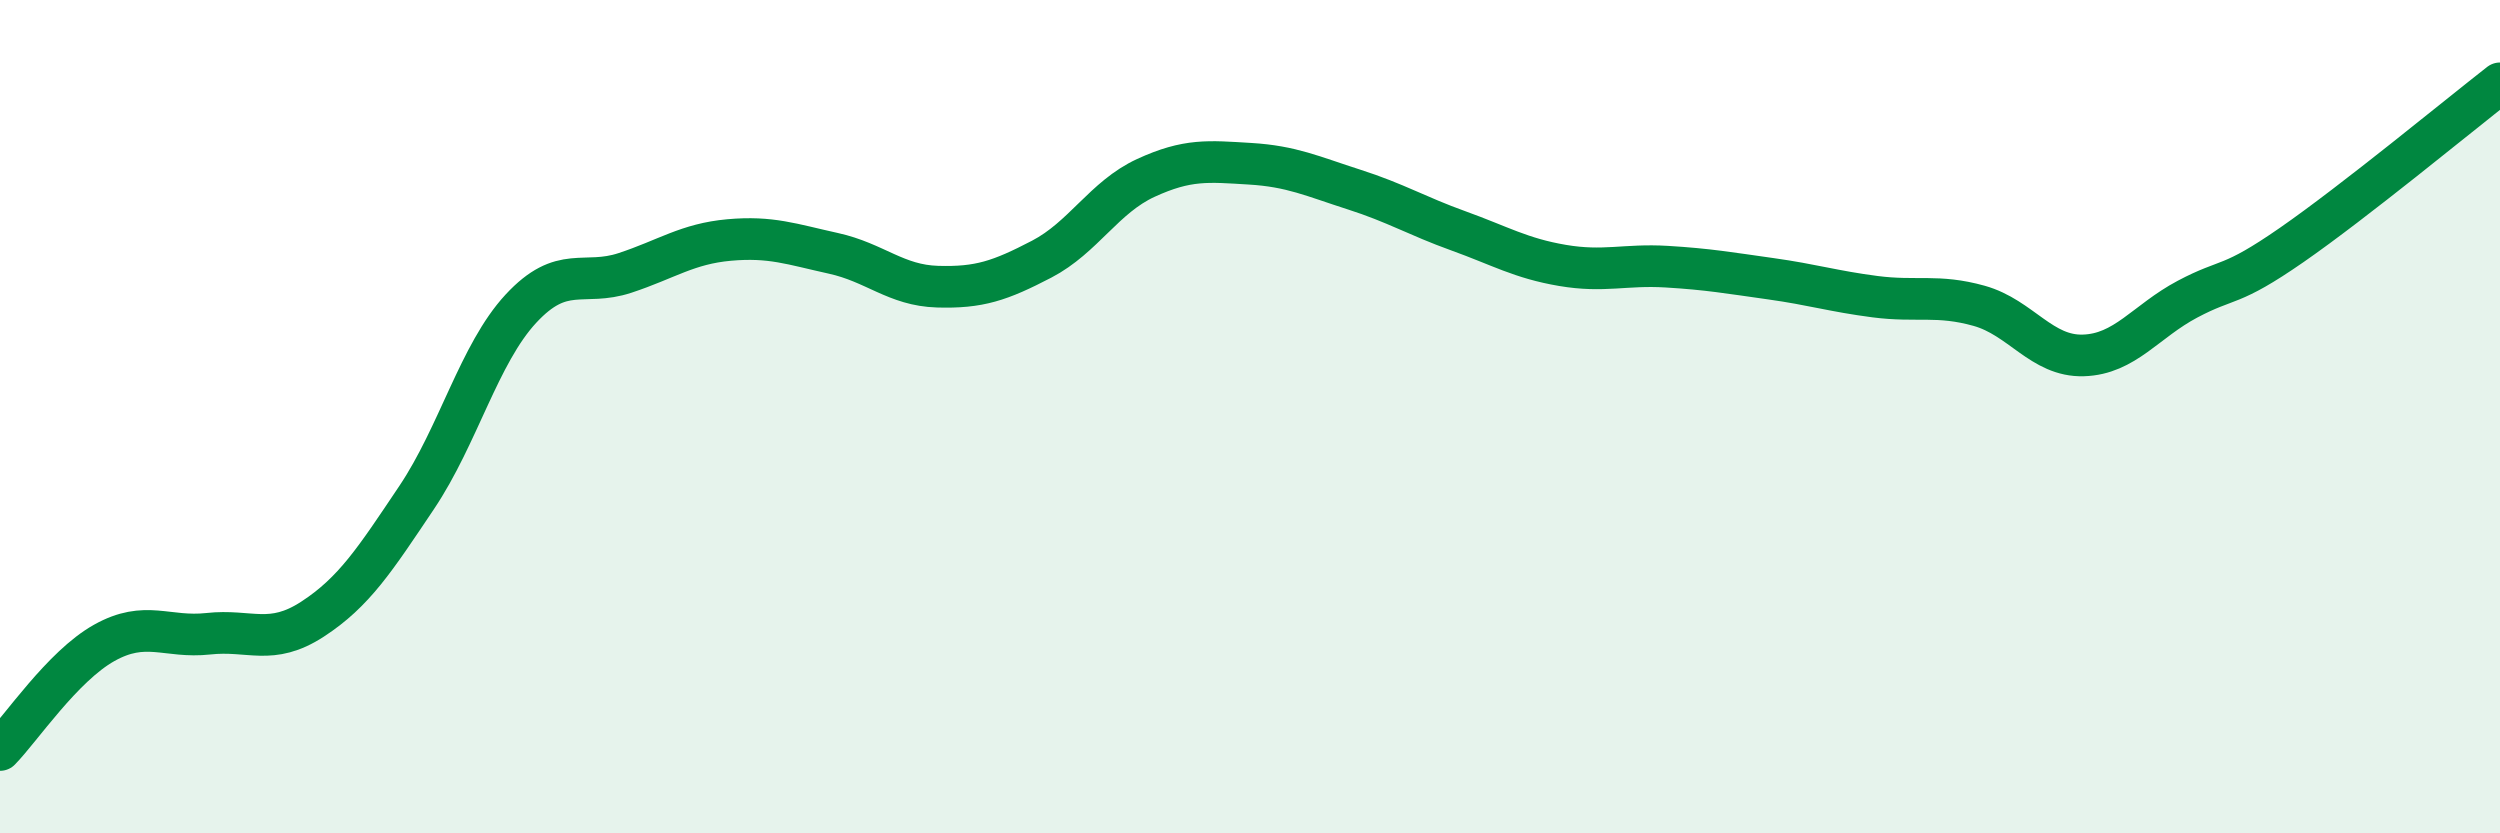
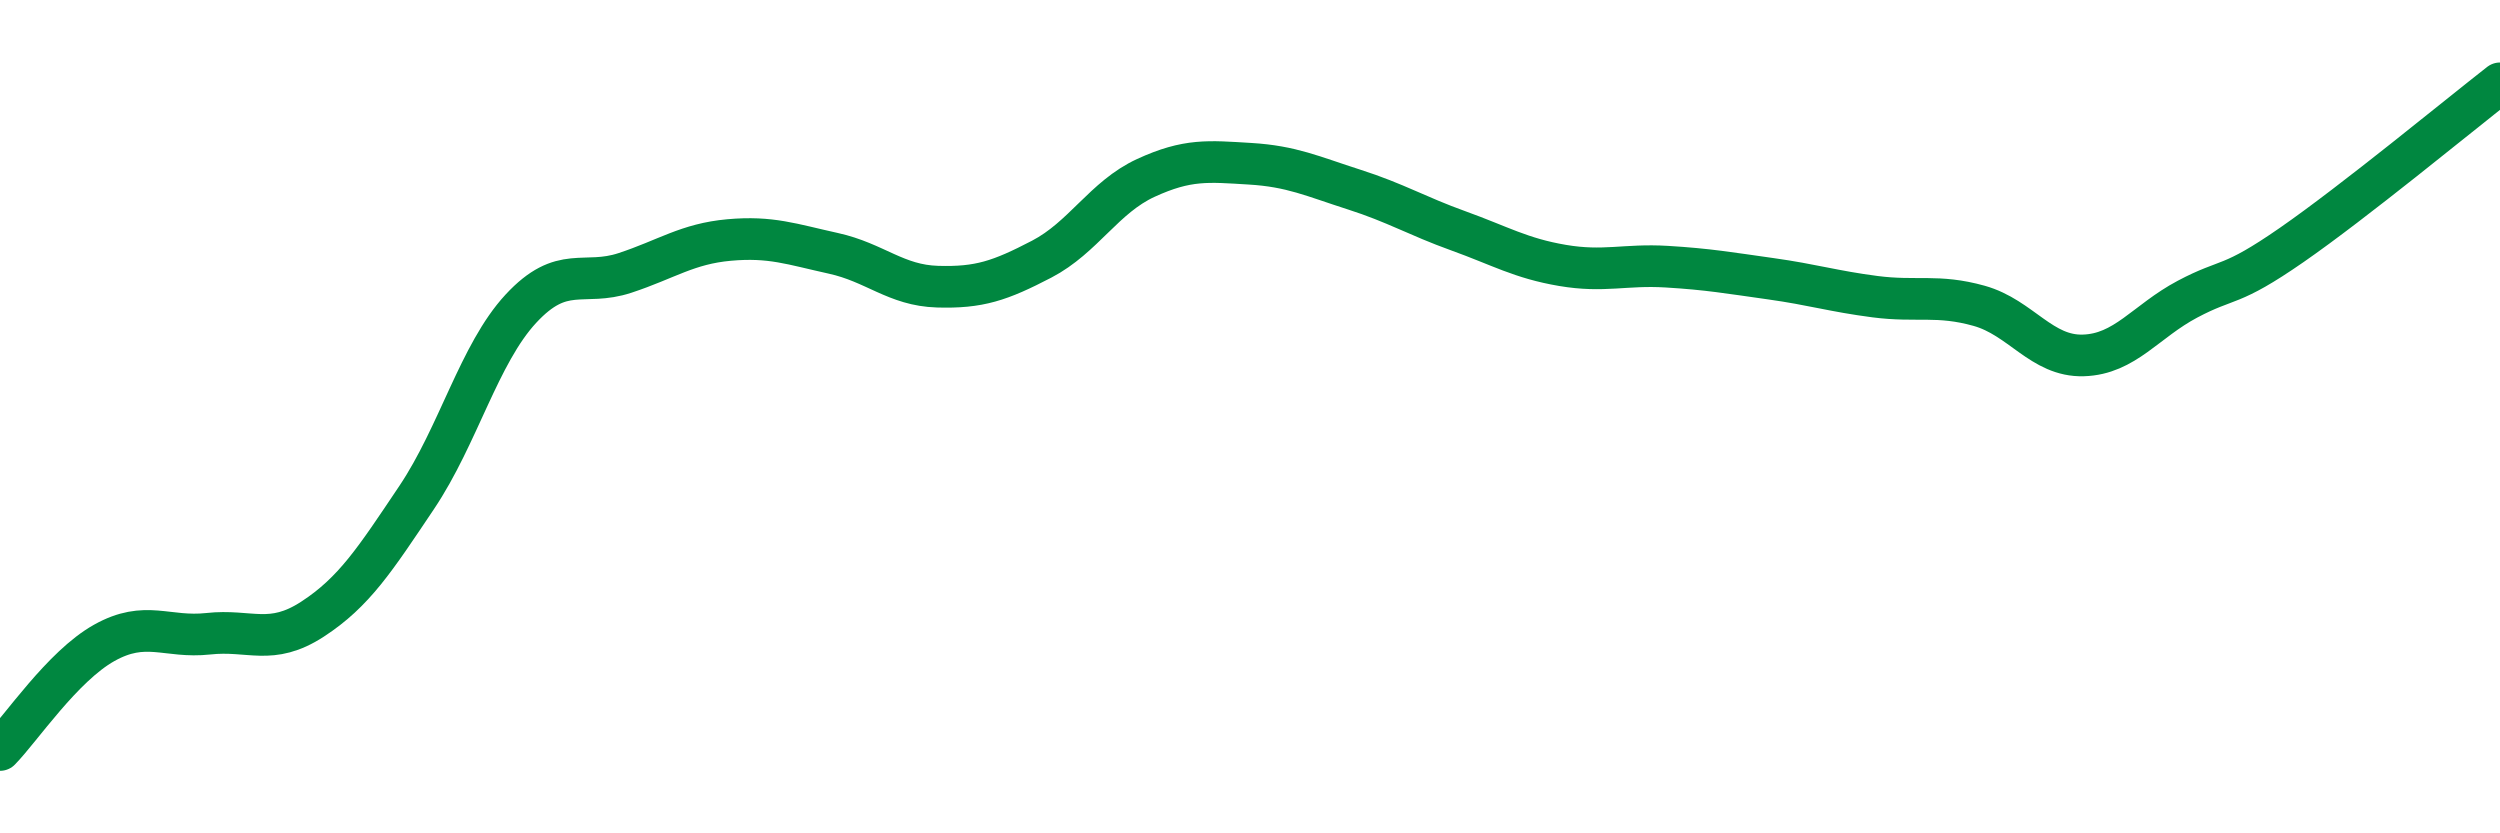
<svg xmlns="http://www.w3.org/2000/svg" width="60" height="20" viewBox="0 0 60 20">
-   <path d="M 0,18 C 0.5,17.49 1.5,15.99 2.5,15.43 C 3.5,14.87 4,15.32 5,15.21 C 6,15.1 6.5,15.51 7.5,14.86 C 8.5,14.21 9,13.43 10,11.94 C 11,10.45 11.5,8.49 12.5,7.41 C 13.5,6.33 14,6.88 15,6.55 C 16,6.22 16.5,5.85 17.5,5.76 C 18.5,5.67 19,5.86 20,6.08 C 21,6.3 21.5,6.85 22.5,6.88 C 23.5,6.91 24,6.74 25,6.22 C 26,5.7 26.5,4.73 27.5,4.27 C 28.5,3.81 29,3.87 30,3.93 C 31,3.99 31.5,4.23 32.5,4.55 C 33.5,4.87 34,5.18 35,5.54 C 36,5.9 36.5,6.2 37.5,6.37 C 38.5,6.54 39,6.34 40,6.4 C 41,6.46 41.5,6.55 42.5,6.69 C 43.5,6.83 44,6.99 45,7.12 C 46,7.25 46.5,7.06 47.5,7.34 C 48.5,7.62 49,8.56 50,8.53 C 51,8.5 51.5,7.71 52.5,7.18 C 53.5,6.65 53.5,6.92 55,5.88 C 56.5,4.84 59,2.78 60,2L60 20L0 20Z" fill="#008740" opacity="0.1" stroke-linecap="round" stroke-linejoin="round" />
  <path d="M 0,18 C 0.5,17.49 1.5,15.99 2.5,15.43 C 3.5,14.87 4,15.32 5,15.21 C 6,15.1 6.5,15.51 7.5,14.86 C 8.5,14.21 9,13.43 10,11.94 C 11,10.45 11.5,8.49 12.5,7.41 C 13.5,6.33 14,6.88 15,6.55 C 16,6.22 16.5,5.85 17.5,5.76 C 18.5,5.67 19,5.86 20,6.08 C 21,6.3 21.5,6.85 22.5,6.88 C 23.5,6.91 24,6.74 25,6.22 C 26,5.7 26.5,4.73 27.5,4.27 C 28.5,3.81 29,3.87 30,3.93 C 31,3.99 31.5,4.23 32.5,4.55 C 33.5,4.87 34,5.18 35,5.54 C 36,5.9 36.5,6.2 37.5,6.37 C 38.5,6.54 39,6.34 40,6.4 C 41,6.46 41.5,6.55 42.5,6.69 C 43.5,6.83 44,6.99 45,7.12 C 46,7.25 46.5,7.06 47.5,7.34 C 48.5,7.62 49,8.56 50,8.53 C 51,8.5 51.5,7.71 52.5,7.18 C 53.5,6.65 53.5,6.92 55,5.88 C 56.5,4.84 59,2.78 60,2" stroke="#008740" stroke-width="1" fill="none" stroke-linecap="round" stroke-linejoin="round" />
</svg>